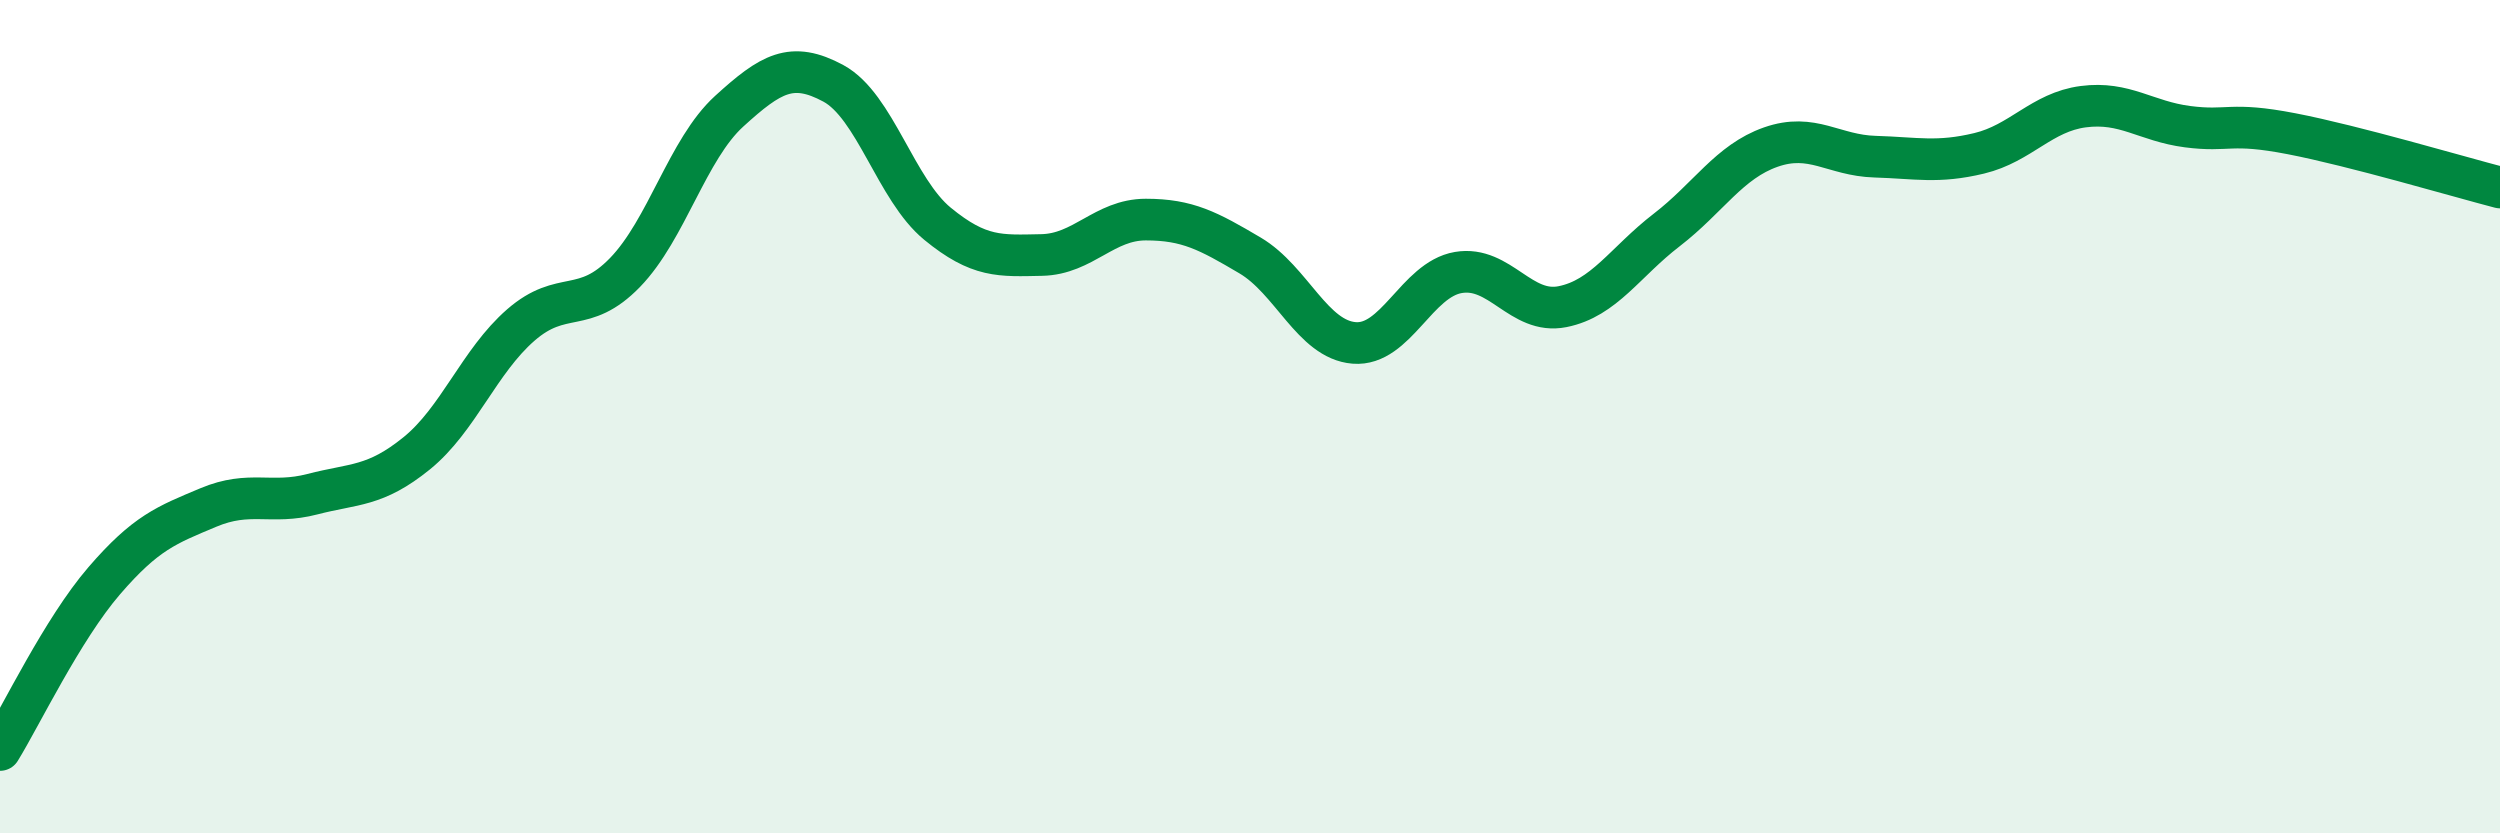
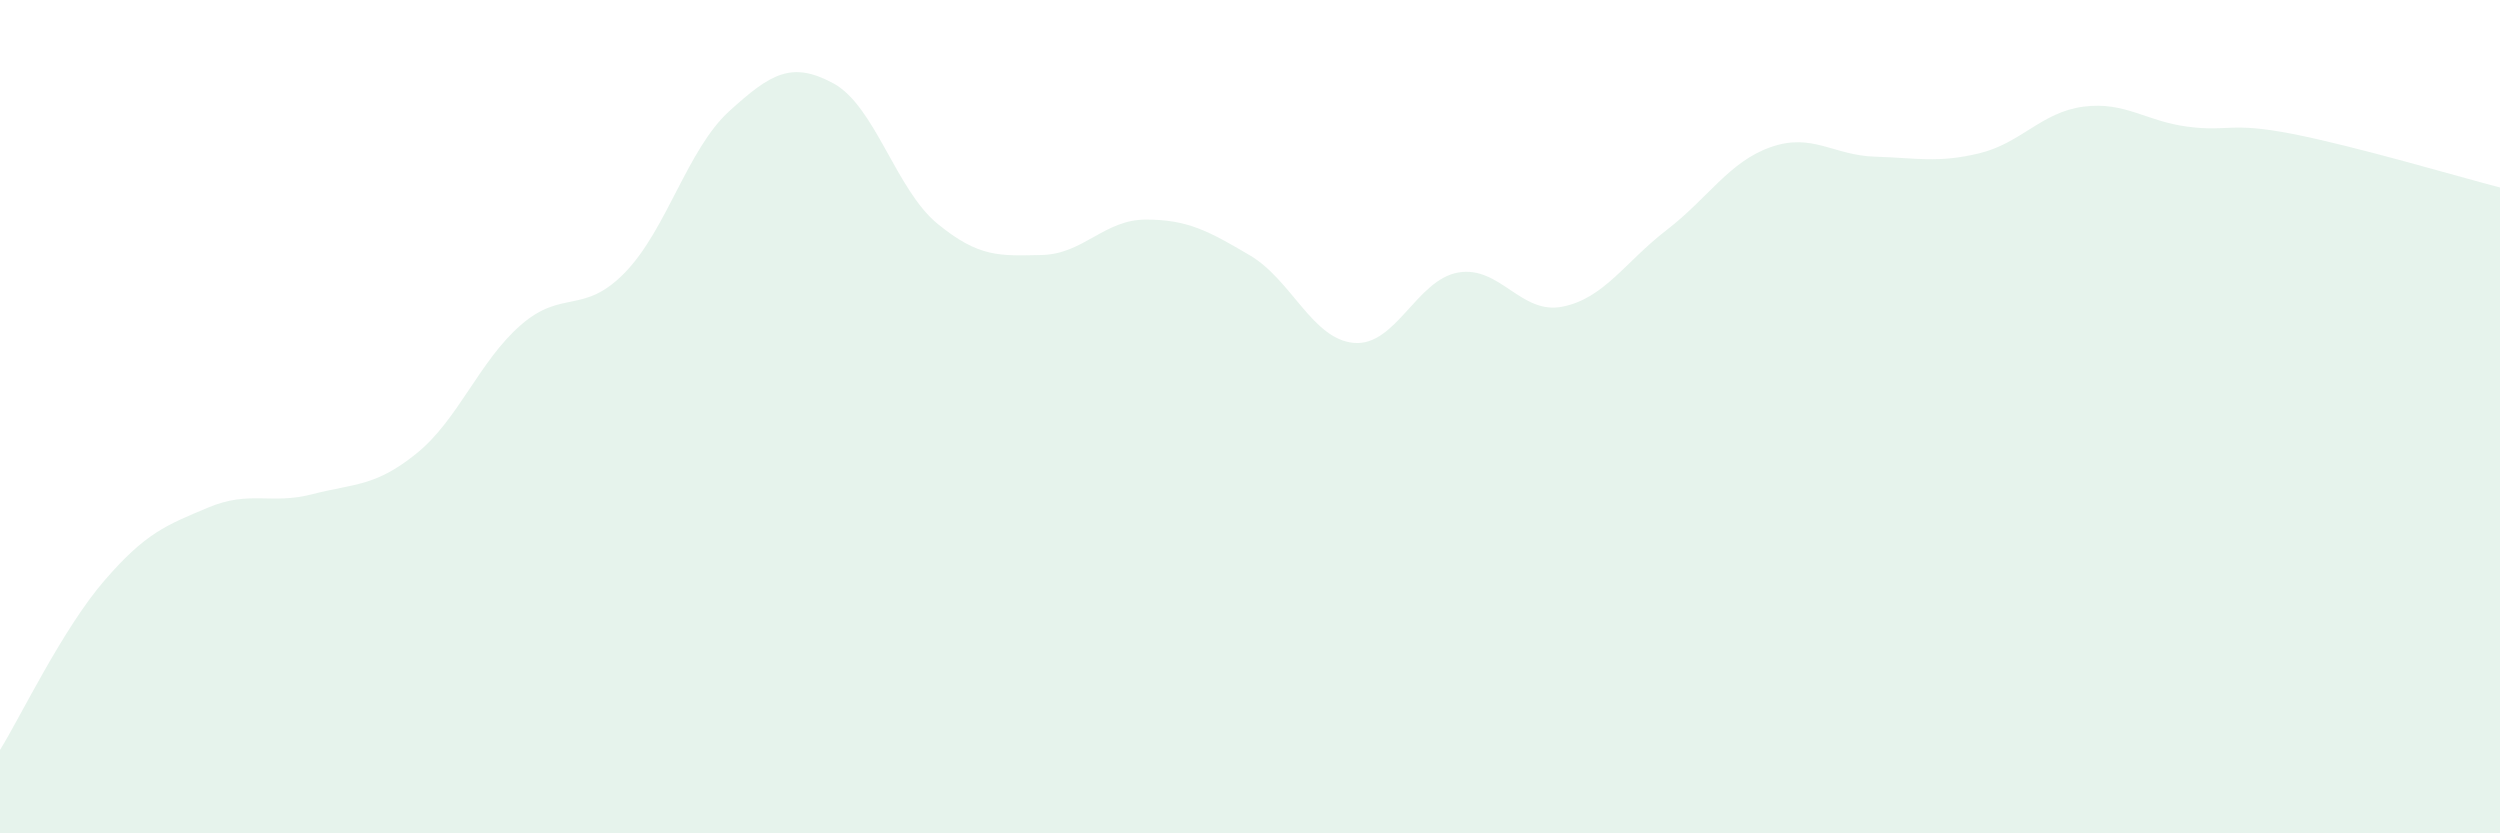
<svg xmlns="http://www.w3.org/2000/svg" width="60" height="20" viewBox="0 0 60 20">
  <path d="M 0,18 C 0.5,17.19 1.5,15.1 2.5,13.94 C 3.5,12.78 4,12.6 5,12.18 C 6,11.76 6.5,12.12 7.5,11.86 C 8.5,11.6 9,11.69 10,10.88 C 11,10.07 11.5,8.67 12.5,7.8 C 13.5,6.93 14,7.57 15,6.54 C 16,5.51 16.5,3.58 17.5,2.67 C 18.5,1.76 19,1.46 20,2 C 21,2.54 21.5,4.55 22.5,5.37 C 23.5,6.19 24,6.14 25,6.12 C 26,6.1 26.5,5.27 27.5,5.27 C 28.5,5.27 29,5.54 30,6.13 C 31,6.72 31.5,8.15 32.5,8.23 C 33.5,8.31 34,6.71 35,6.54 C 36,6.37 36.5,7.56 37.5,7.36 C 38.5,7.16 39,6.29 40,5.52 C 41,4.75 41.5,3.88 42.5,3.53 C 43.5,3.18 44,3.73 45,3.76 C 46,3.79 46.5,3.92 47.5,3.68 C 48.5,3.44 49,2.69 50,2.56 C 51,2.43 51.5,2.91 52.5,3.04 C 53.5,3.17 53.5,2.92 55,3.21 C 56.5,3.5 59,4.24 60,4.5L60 20L0 20Z" fill="#008740" opacity="0.1" stroke-linecap="round" stroke-linejoin="round" />
-   <path d="M 0,18 C 0.5,17.19 1.5,15.1 2.5,13.94 C 3.5,12.78 4,12.6 5,12.18 C 6,11.76 6.5,12.12 7.5,11.86 C 8.5,11.6 9,11.69 10,10.88 C 11,10.07 11.5,8.67 12.5,7.8 C 13.5,6.93 14,7.57 15,6.54 C 16,5.51 16.5,3.58 17.5,2.67 C 18.5,1.76 19,1.46 20,2 C 21,2.54 21.5,4.55 22.5,5.37 C 23.5,6.19 24,6.14 25,6.12 C 26,6.1 26.5,5.27 27.5,5.27 C 28.5,5.27 29,5.54 30,6.13 C 31,6.72 31.5,8.15 32.5,8.23 C 33.5,8.31 34,6.71 35,6.54 C 36,6.37 36.5,7.56 37.5,7.36 C 38.5,7.16 39,6.29 40,5.52 C 41,4.75 41.5,3.88 42.5,3.53 C 43.5,3.18 44,3.73 45,3.76 C 46,3.79 46.5,3.92 47.5,3.68 C 48.5,3.44 49,2.69 50,2.56 C 51,2.43 51.5,2.91 52.5,3.04 C 53.5,3.17 53.5,2.92 55,3.21 C 56.5,3.5 59,4.24 60,4.5" stroke="#008740" stroke-width="1" fill="none" stroke-linecap="round" stroke-linejoin="round" />
</svg>